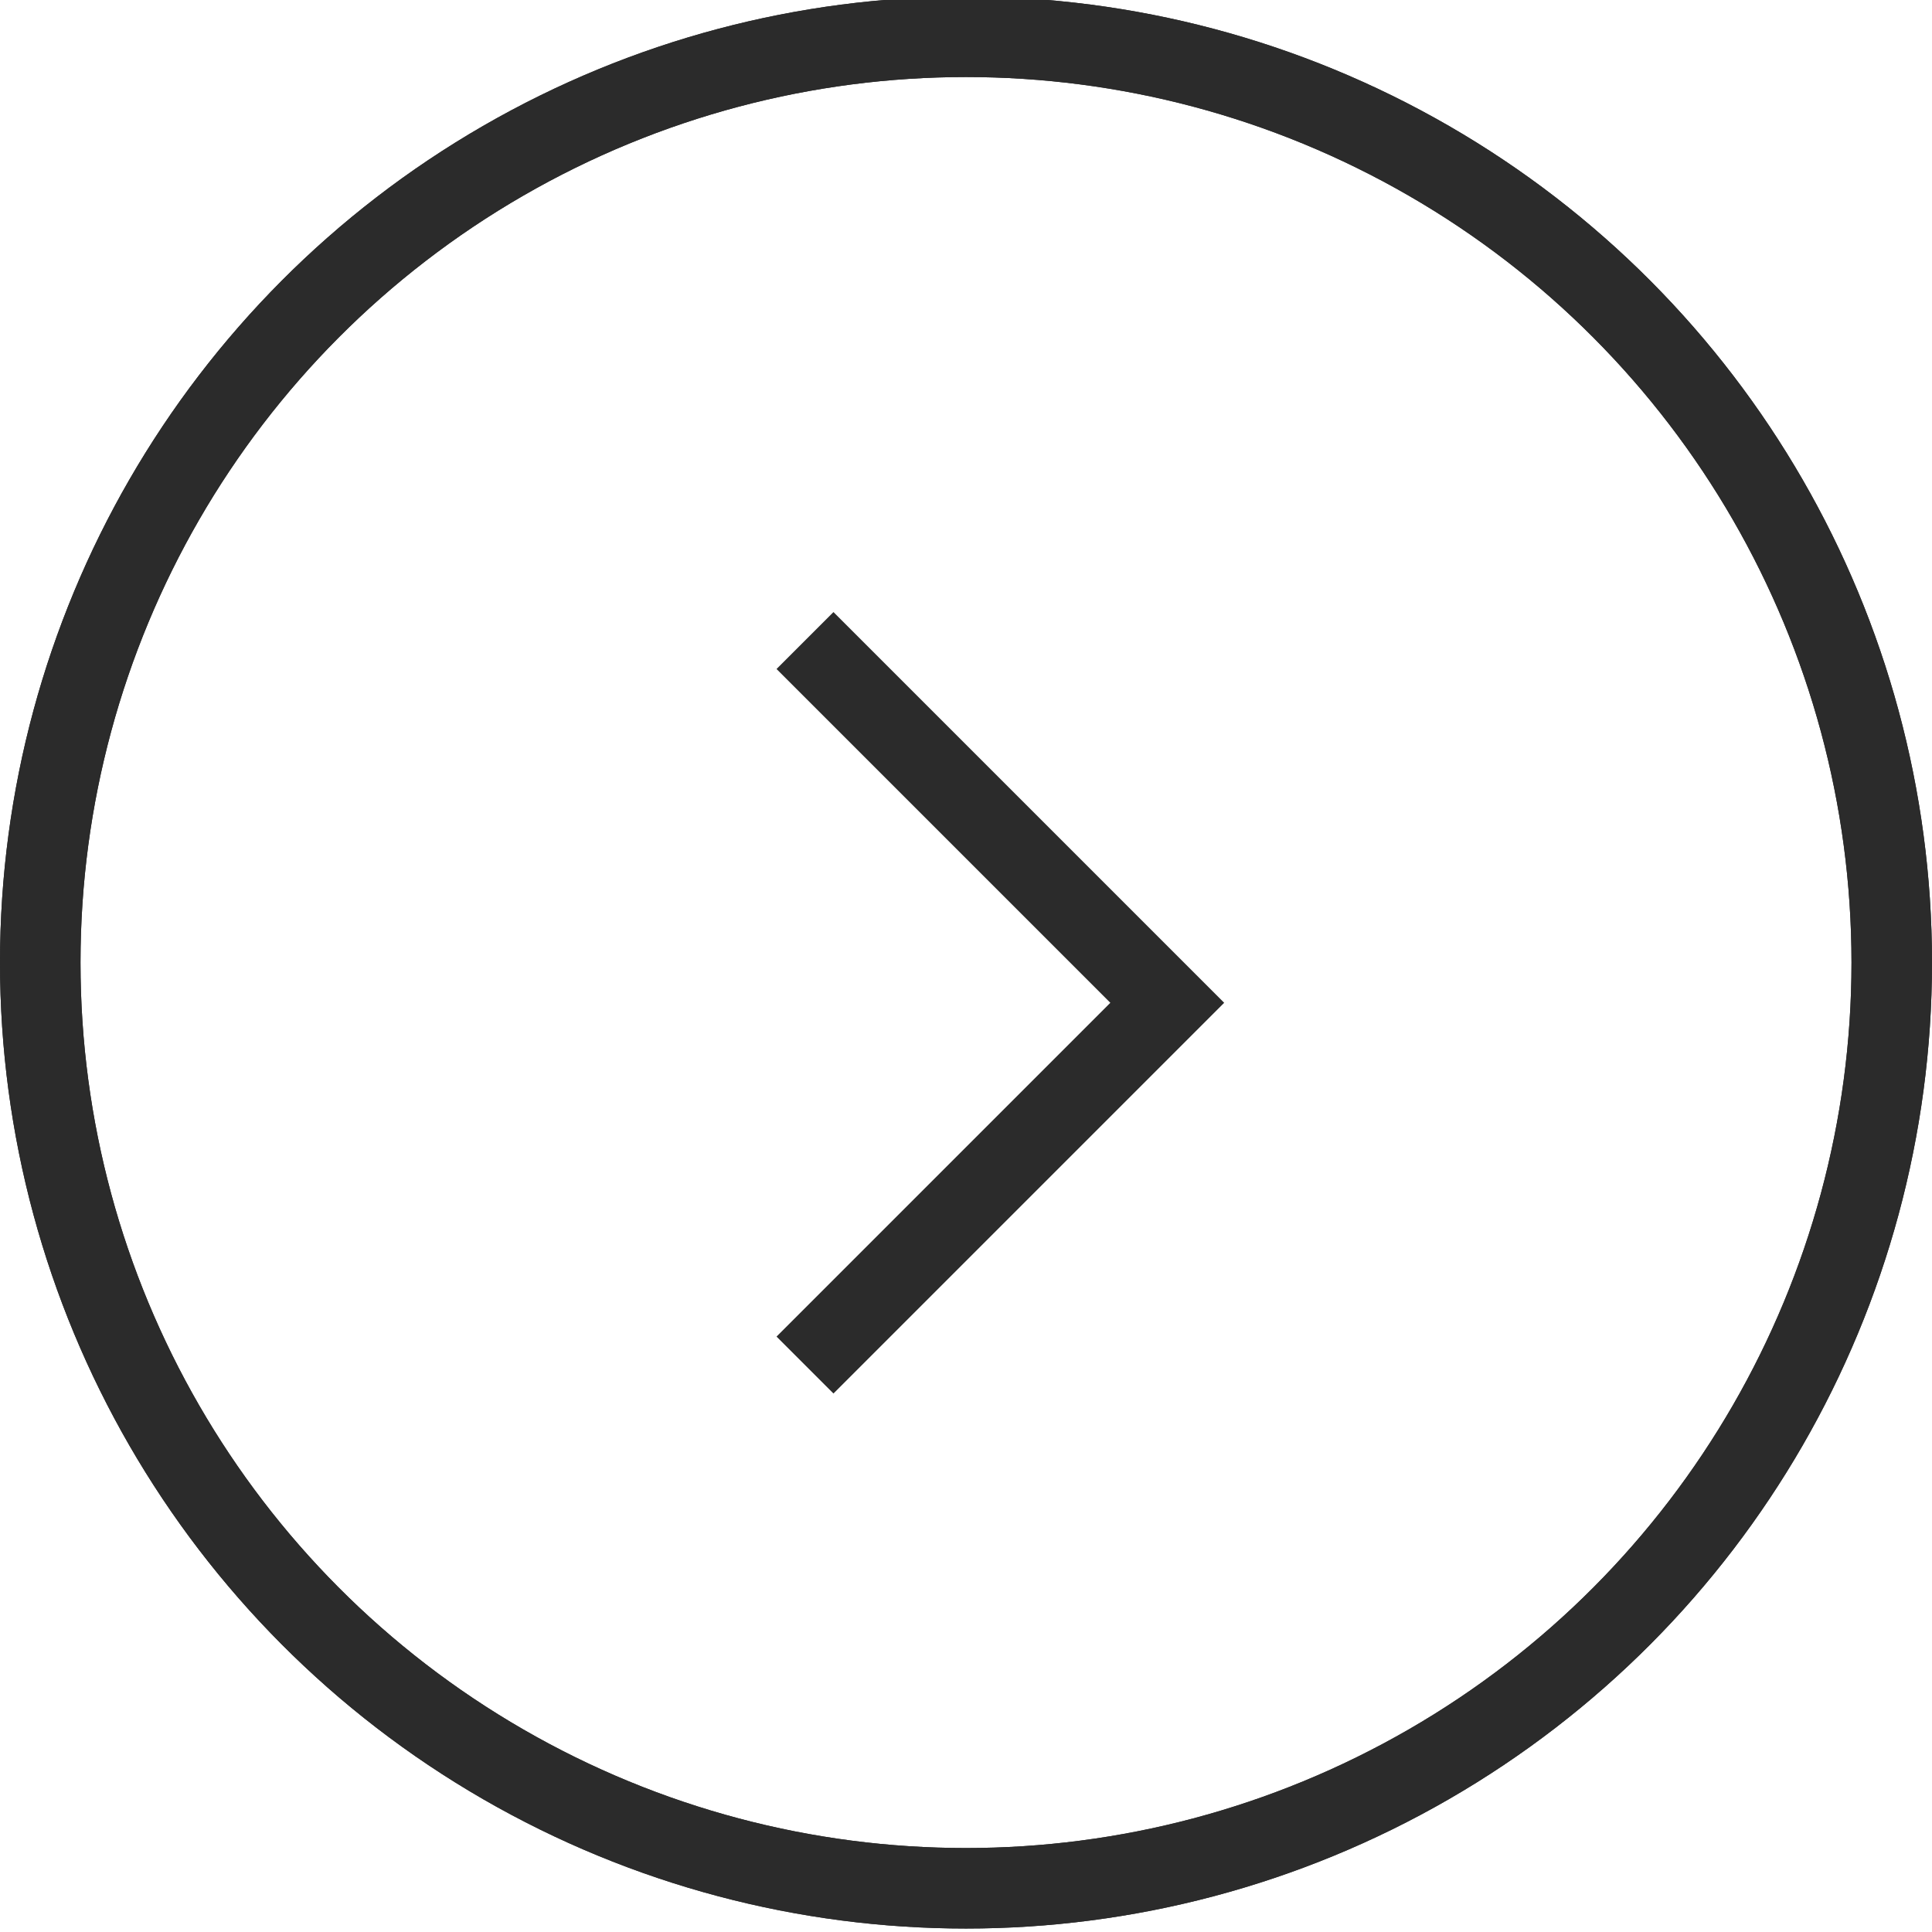
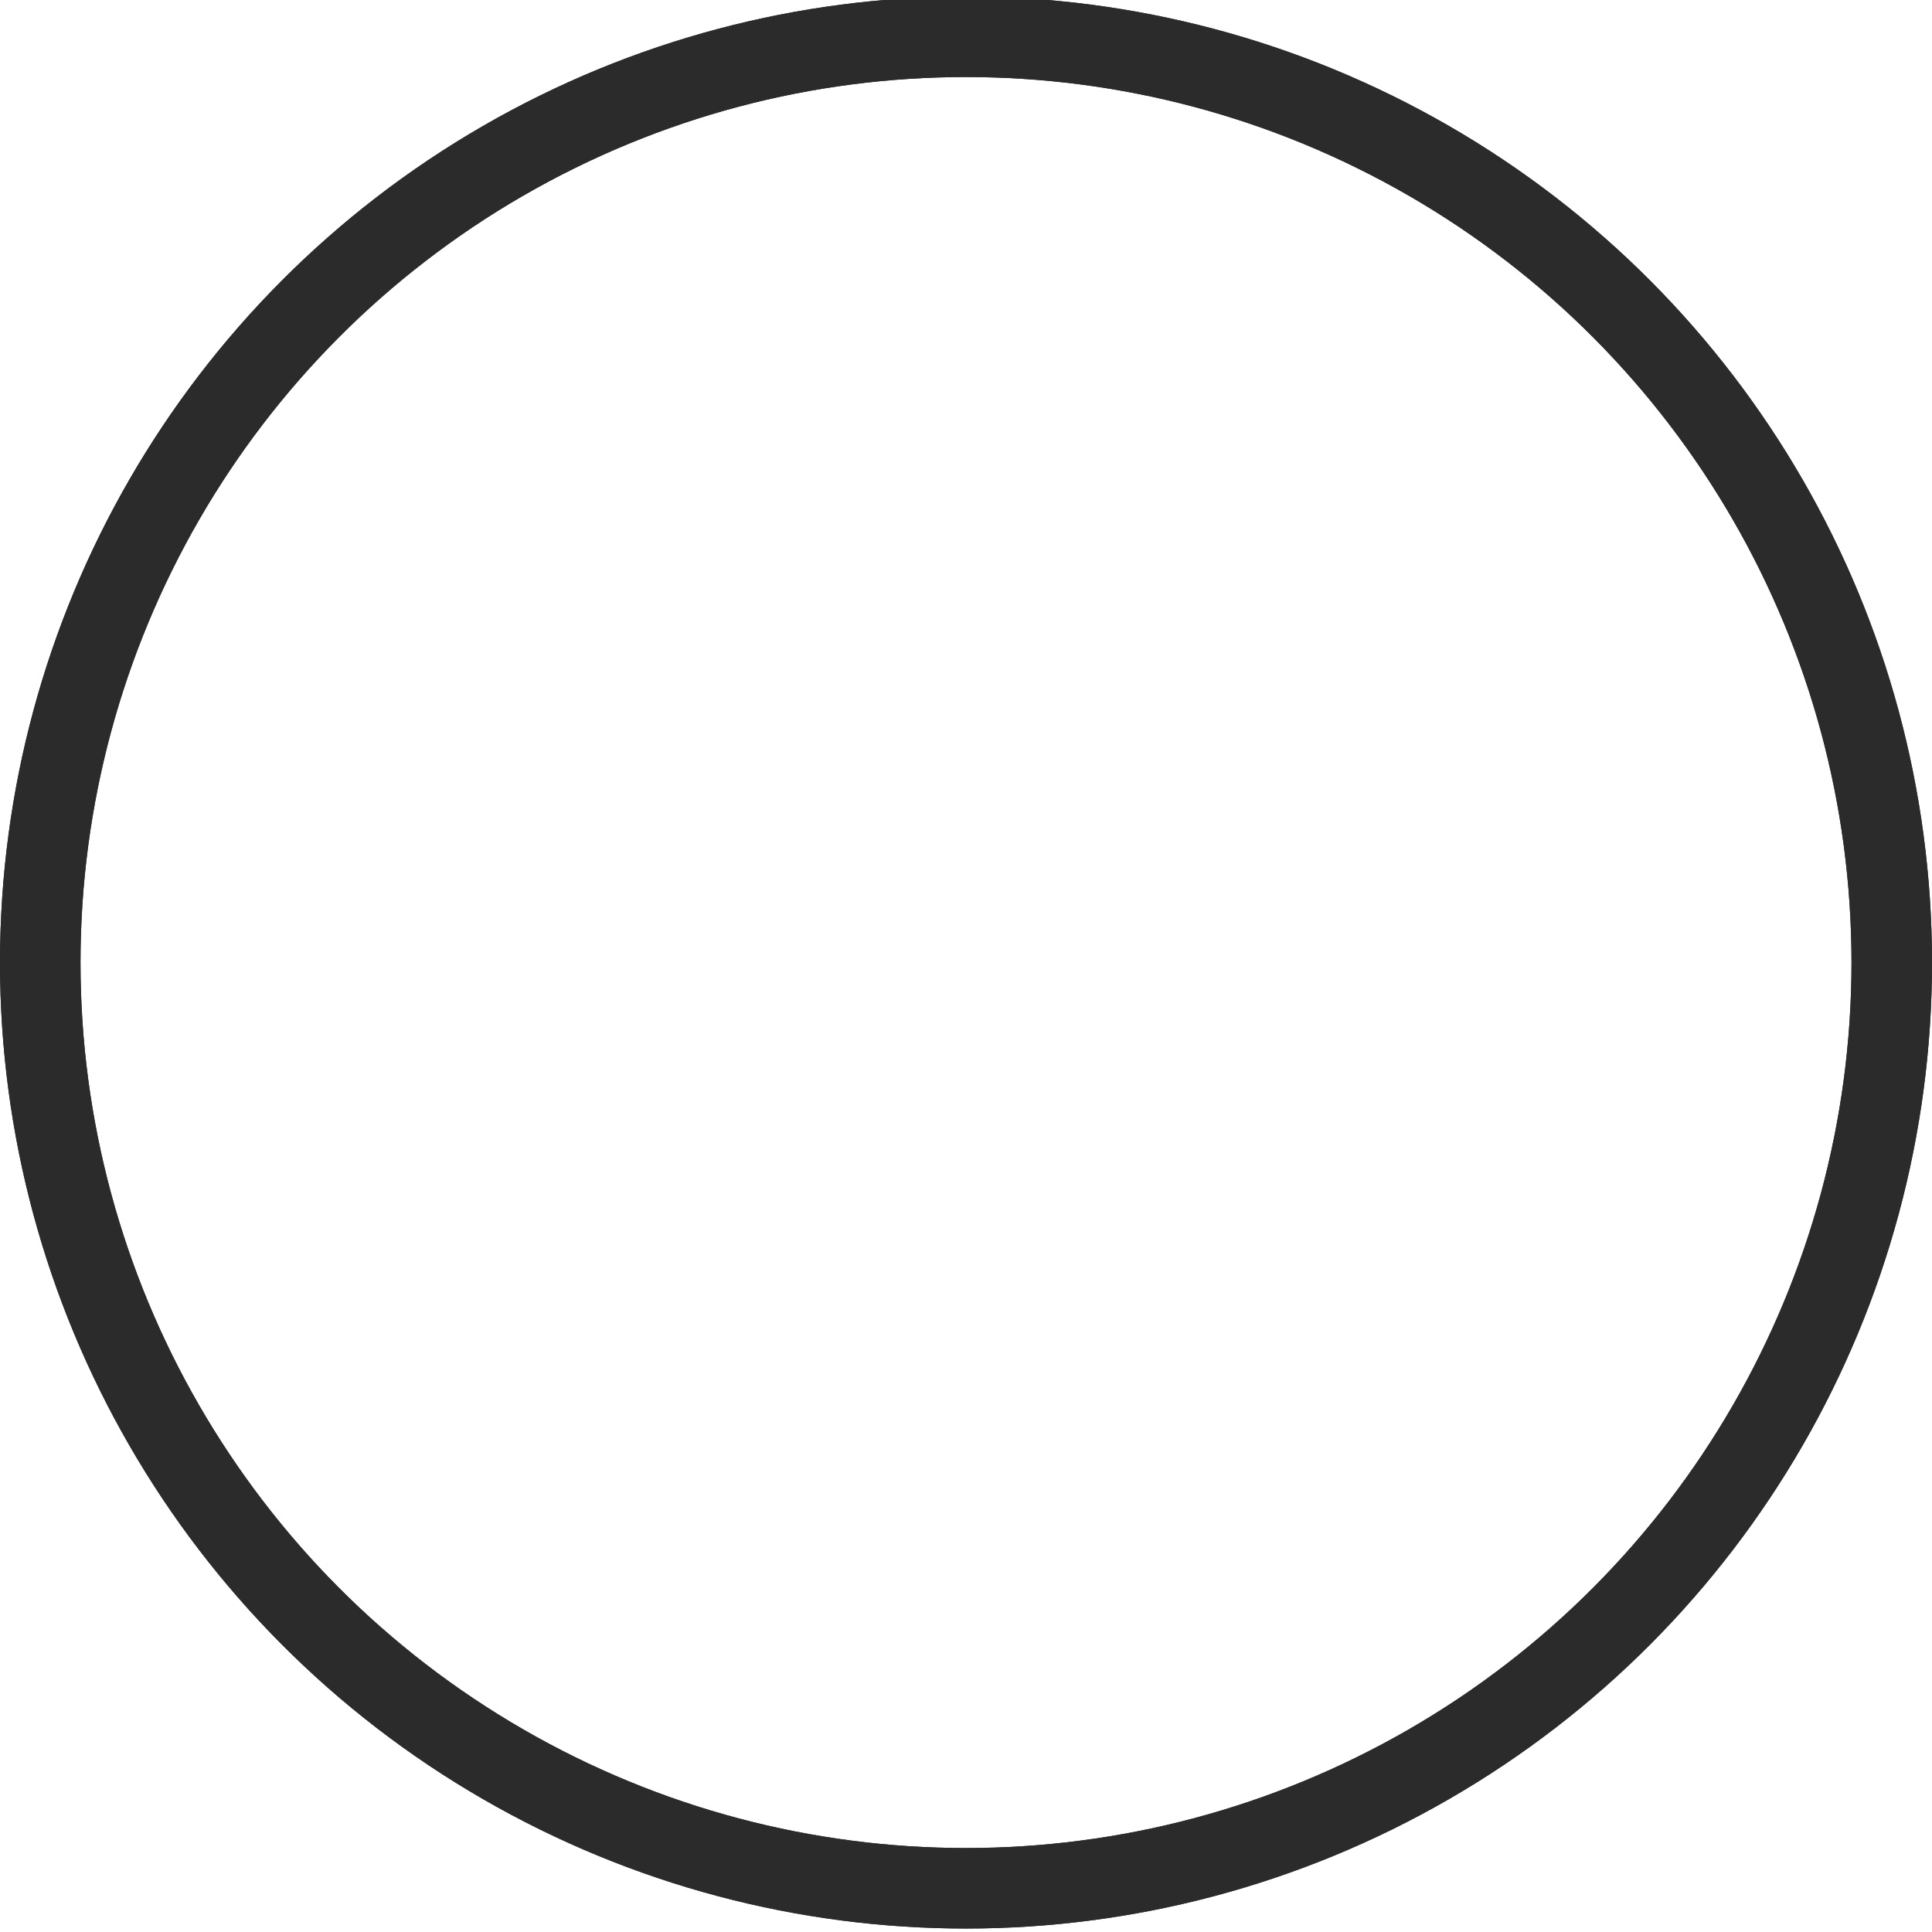
<svg xmlns="http://www.w3.org/2000/svg" viewBox="0 0 24 24">
  <g transform="translate(-728 -2189.843)" fill="none" stroke="#2B2B2B" stroke-miterlimit="10">
    <circle cx="740" cy="2201.8" r="11.5" />
    <circle cx="740" cy="2201.8" r="11.5" />
-     <path d="M738 2197.8l4.5 4.5-4.5 4.5" />
  </g>
</svg>